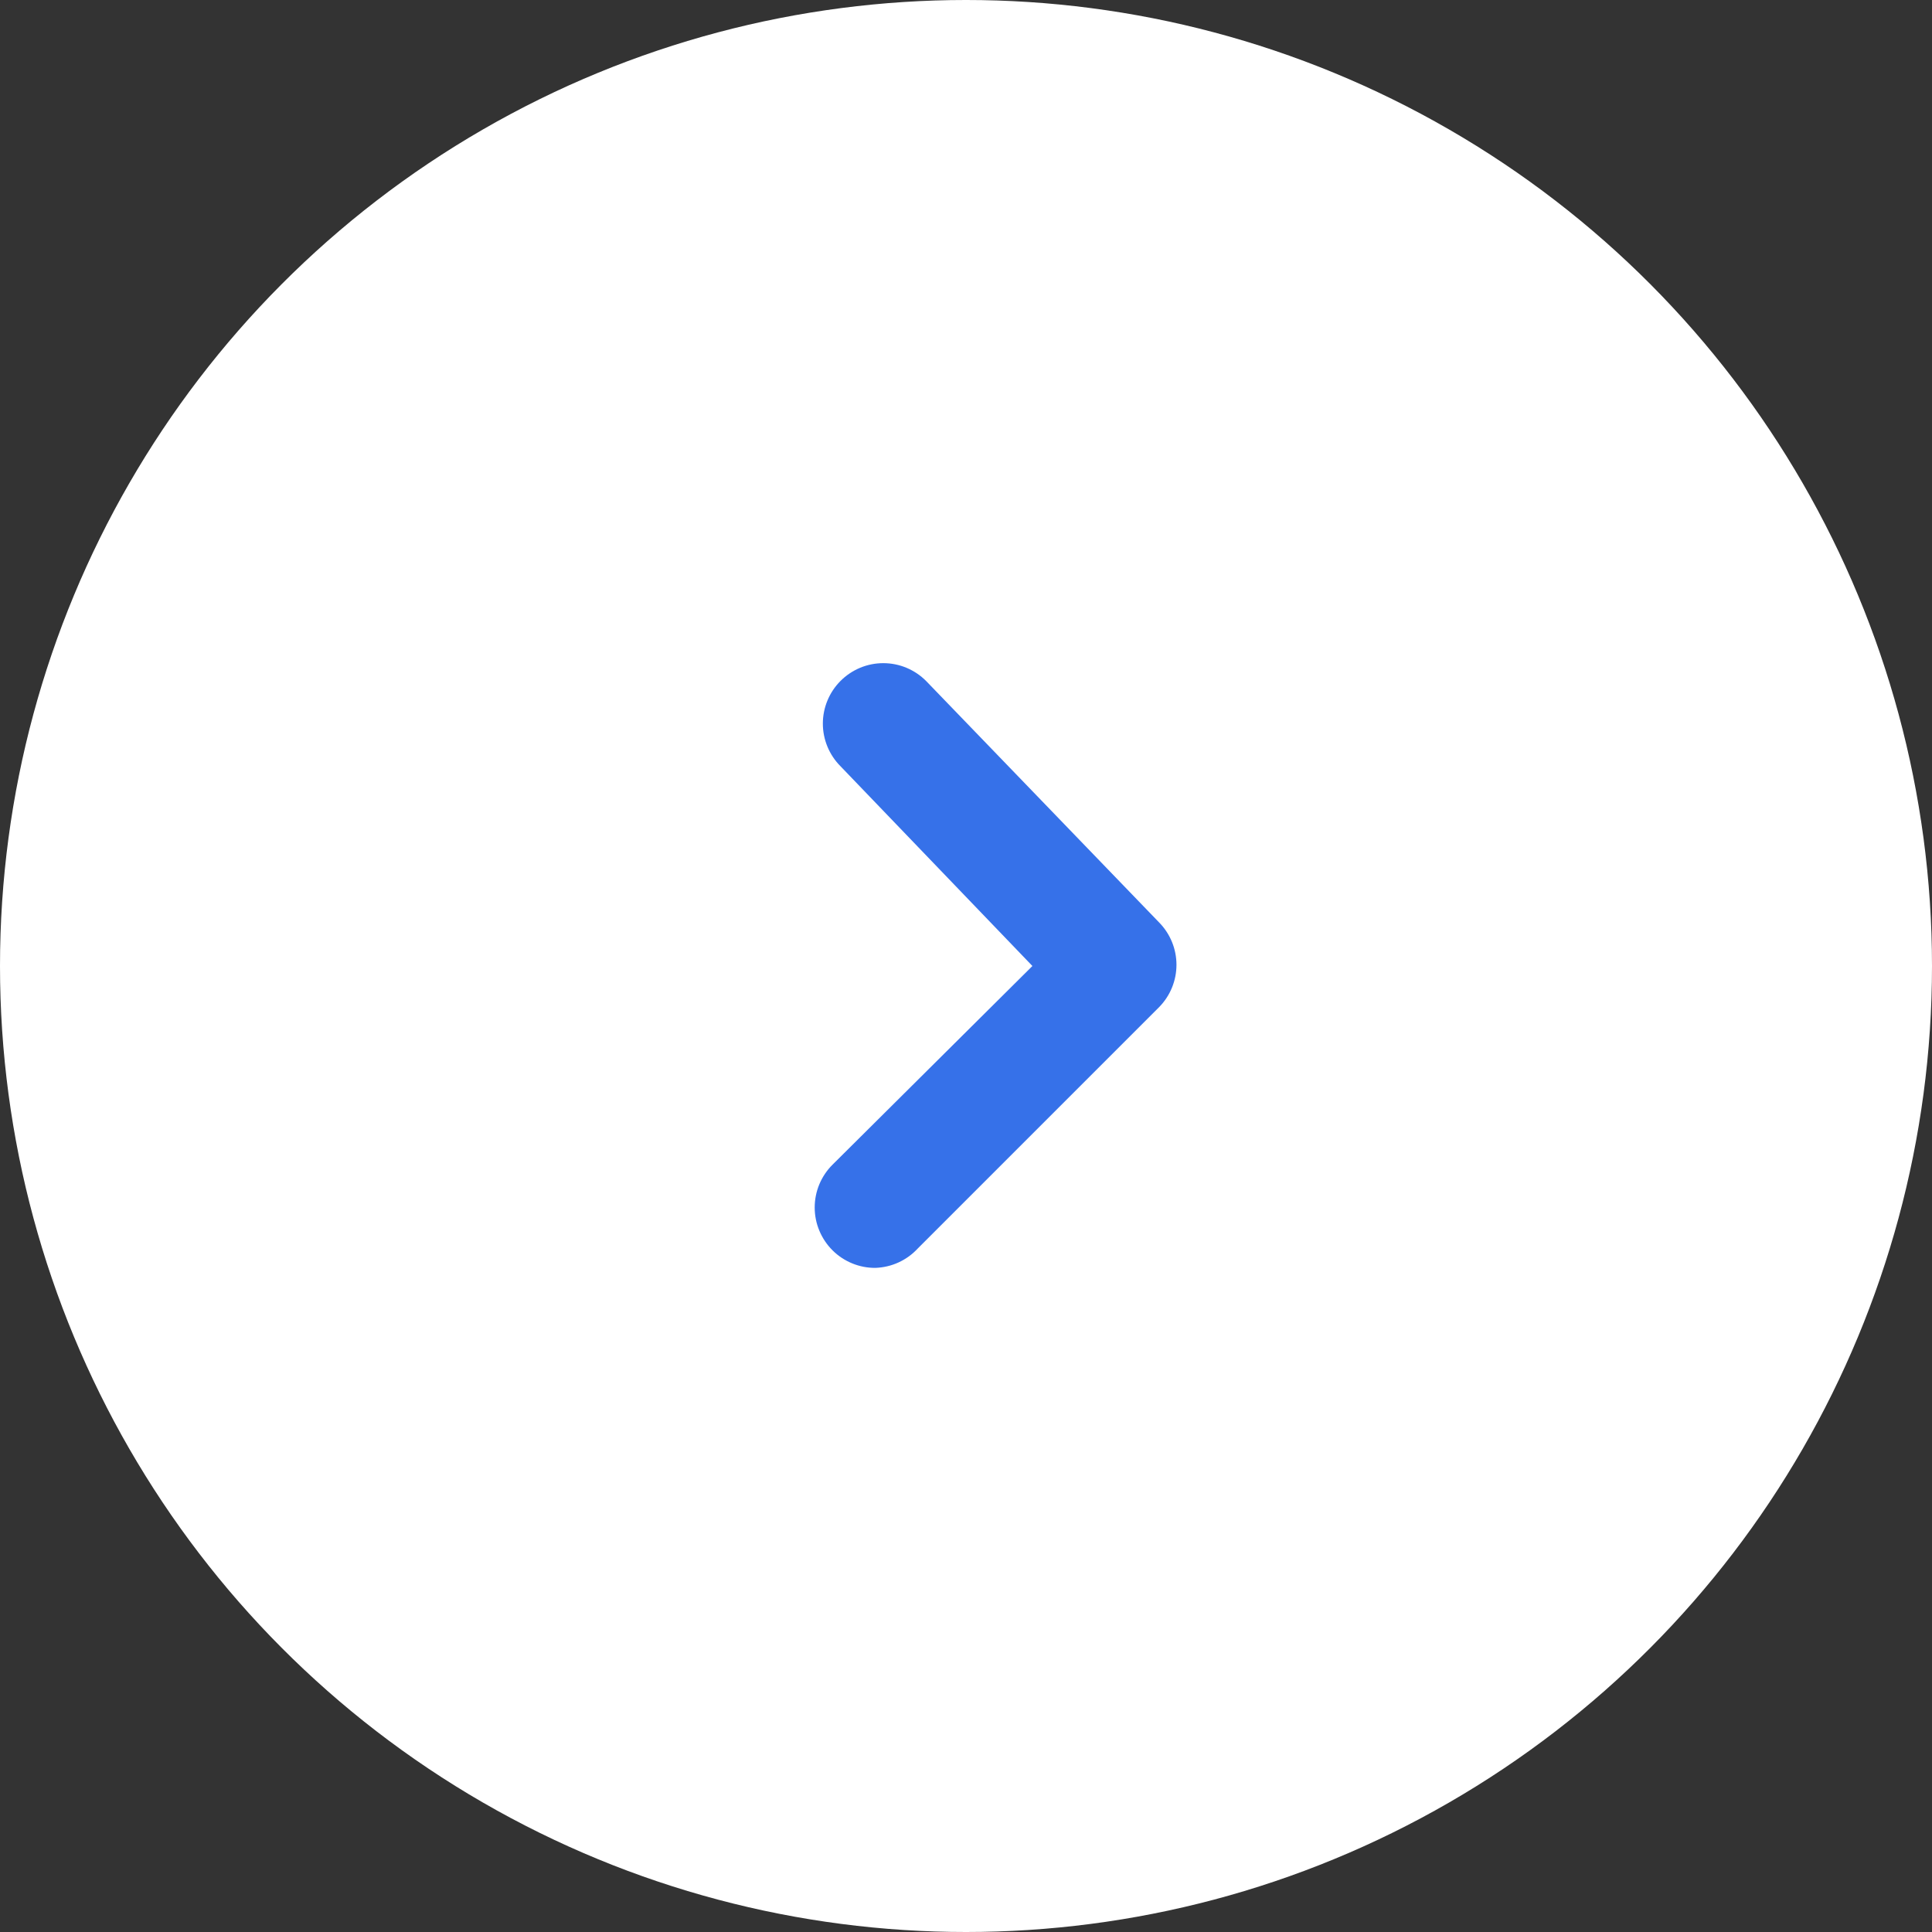
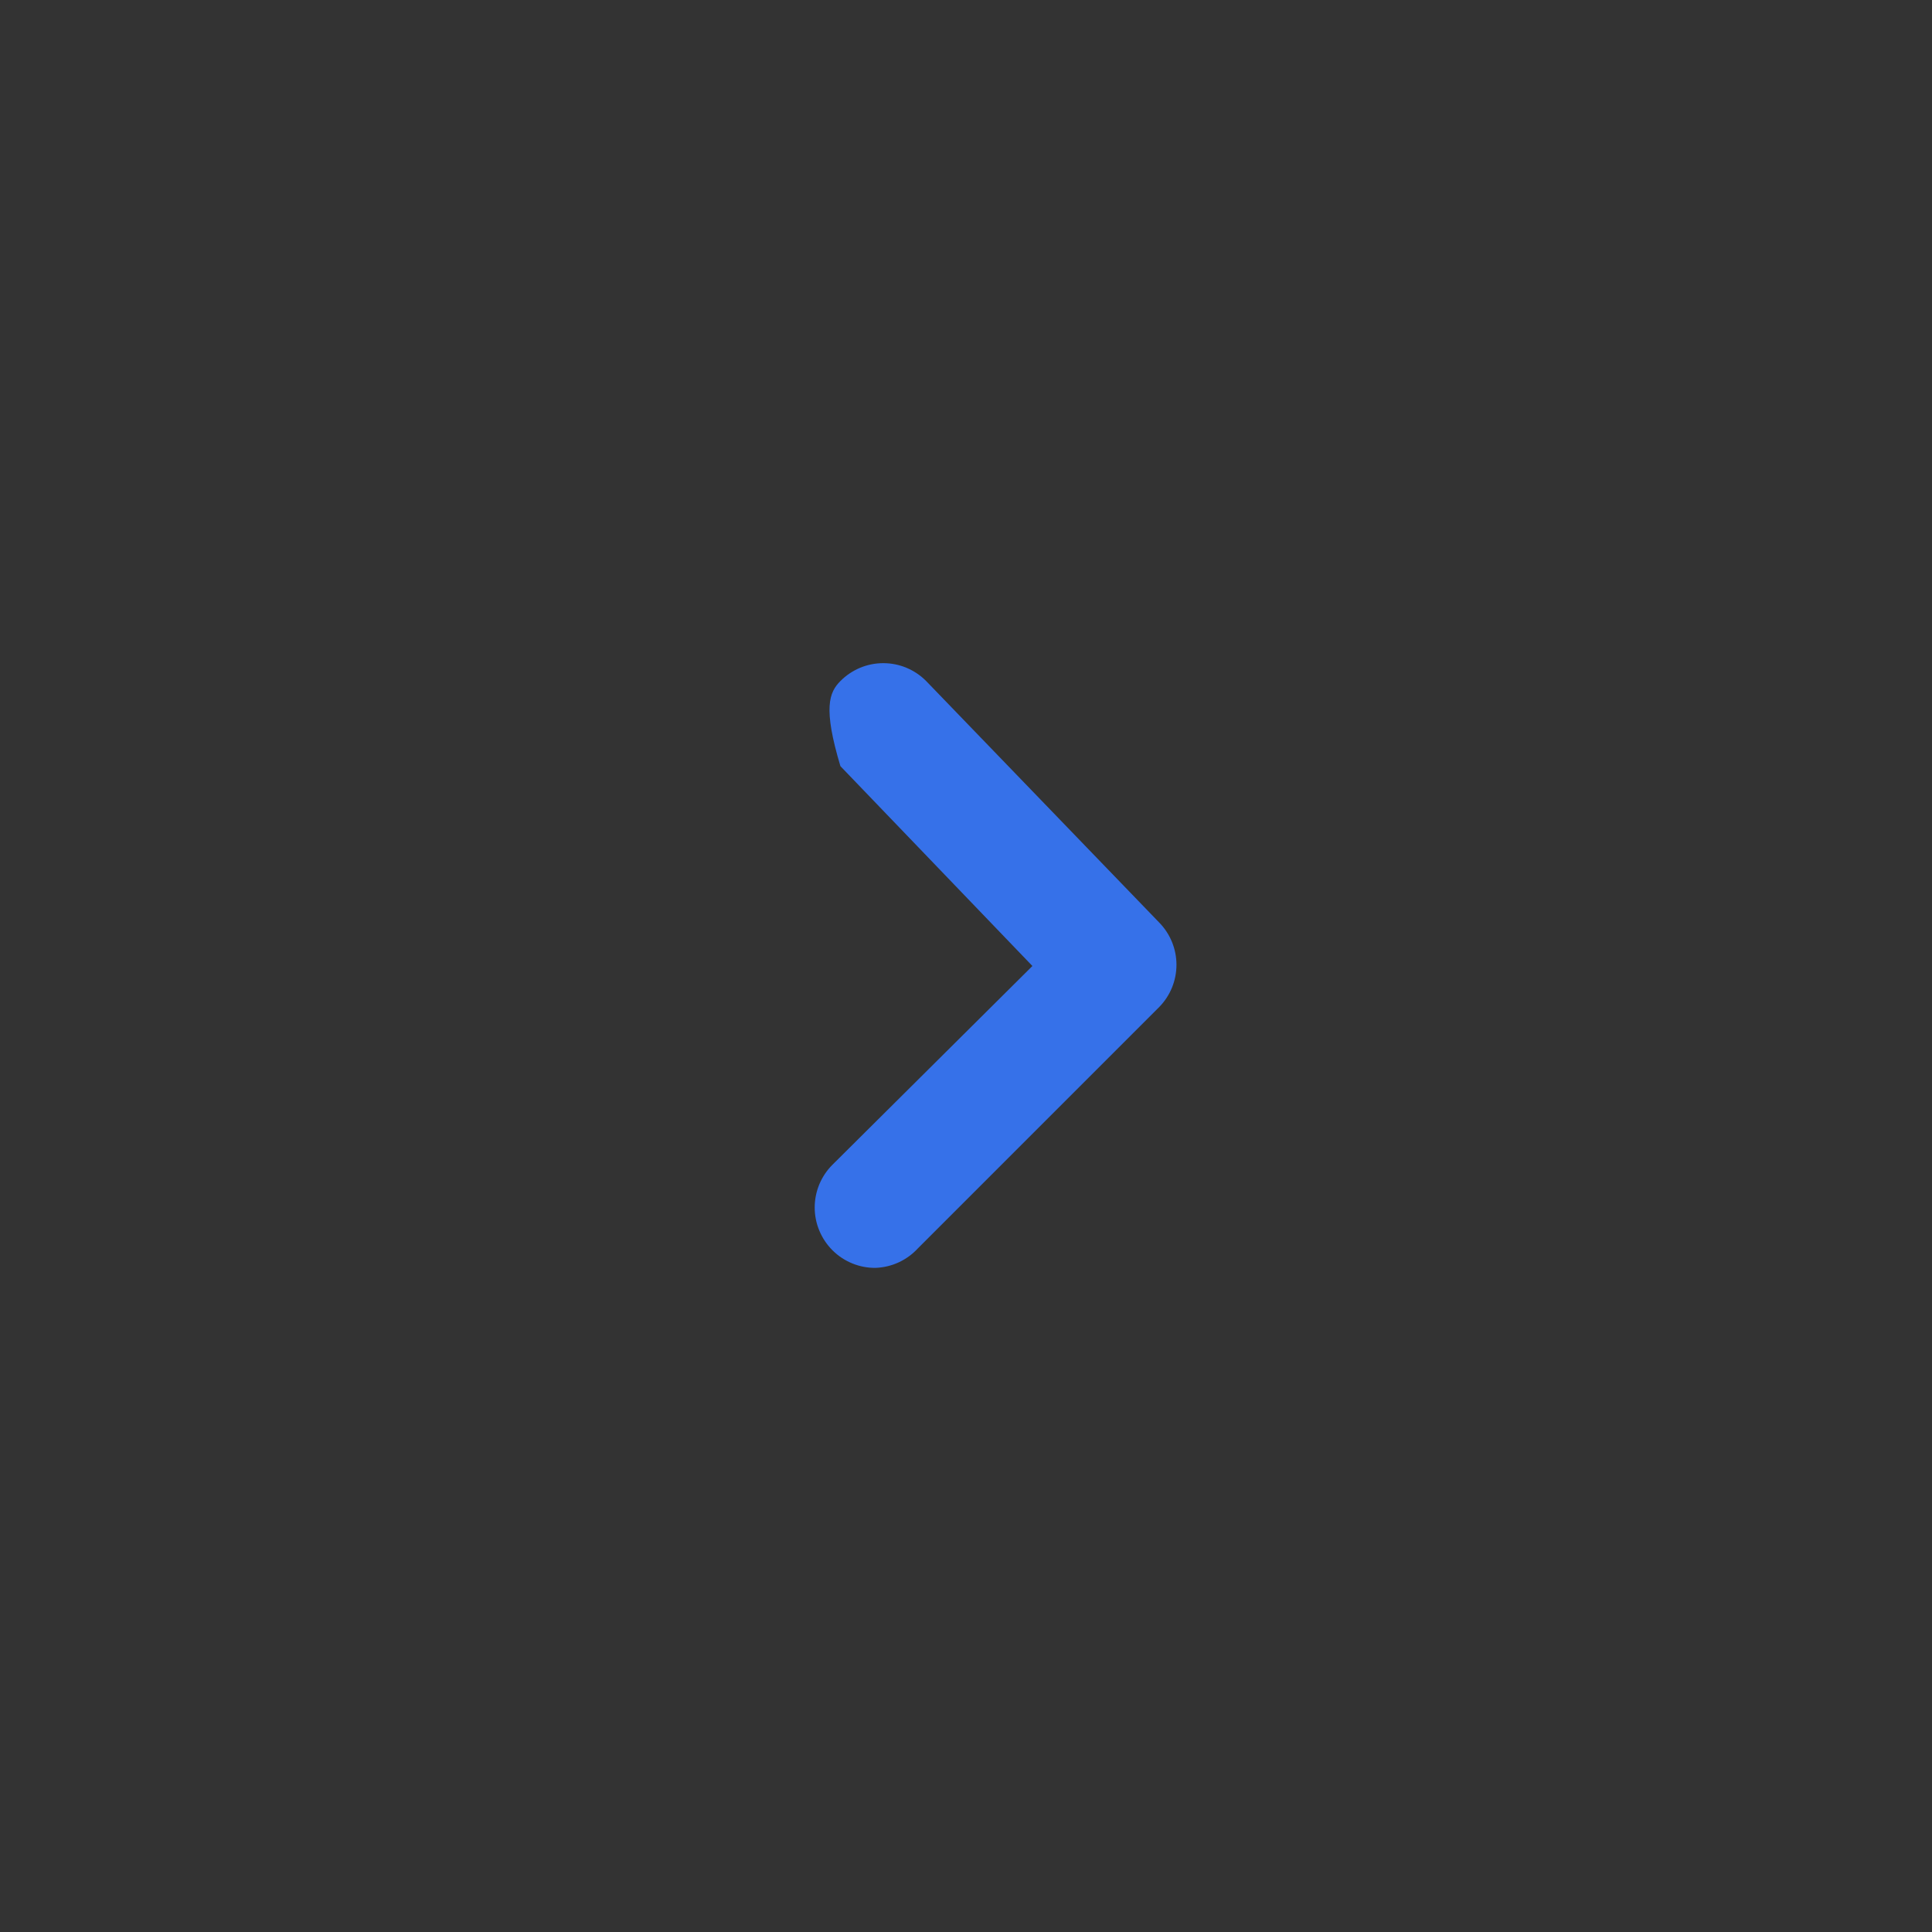
<svg xmlns="http://www.w3.org/2000/svg" width="32" height="32" viewBox="0 0 32 32" fill="none">
  <rect x="0" y="0" width="32" height="32" fill="#333333" stroke="none" />
-   <circle cx="16" cy="16" r="16" fill="white" />
-   <path d="M14.5 21C14.368 21.001 14.238 20.976 14.116 20.926C13.994 20.876 13.883 20.803 13.79 20.71C13.696 20.617 13.622 20.506 13.571 20.384C13.52 20.263 13.494 20.132 13.494 20C13.494 19.868 13.52 19.737 13.571 19.615C13.622 19.494 13.696 19.383 13.79 19.29L17.1 16L13.92 12.69C13.734 12.503 13.629 12.249 13.629 11.985C13.629 11.721 13.734 11.467 13.92 11.28C14.013 11.186 14.124 11.112 14.245 11.061C14.367 11.01 14.498 10.984 14.63 10.984C14.762 10.984 14.893 11.01 15.015 11.061C15.136 11.112 15.247 11.186 15.34 11.28L19.2 15.28C19.383 15.467 19.486 15.718 19.486 15.98C19.486 16.242 19.383 16.493 19.2 16.68L15.2 20.68C15.11 20.777 15.002 20.855 14.882 20.91C14.762 20.965 14.632 20.995 14.5 21Z" fill="#3671E9" />
+   <path d="M14.5 21C14.368 21.001 14.238 20.976 14.116 20.926C13.994 20.876 13.883 20.803 13.79 20.71C13.696 20.617 13.622 20.506 13.571 20.384C13.52 20.263 13.494 20.132 13.494 20C13.494 19.868 13.52 19.737 13.571 19.615C13.622 19.494 13.696 19.383 13.79 19.29L17.1 16L13.92 12.69C13.629 11.721 13.734 11.467 13.92 11.28C14.013 11.186 14.124 11.112 14.245 11.061C14.367 11.01 14.498 10.984 14.63 10.984C14.762 10.984 14.893 11.01 15.015 11.061C15.136 11.112 15.247 11.186 15.34 11.28L19.2 15.28C19.383 15.467 19.486 15.718 19.486 15.98C19.486 16.242 19.383 16.493 19.2 16.68L15.2 20.68C15.11 20.777 15.002 20.855 14.882 20.91C14.762 20.965 14.632 20.995 14.5 21Z" fill="#3671E9" />
</svg>